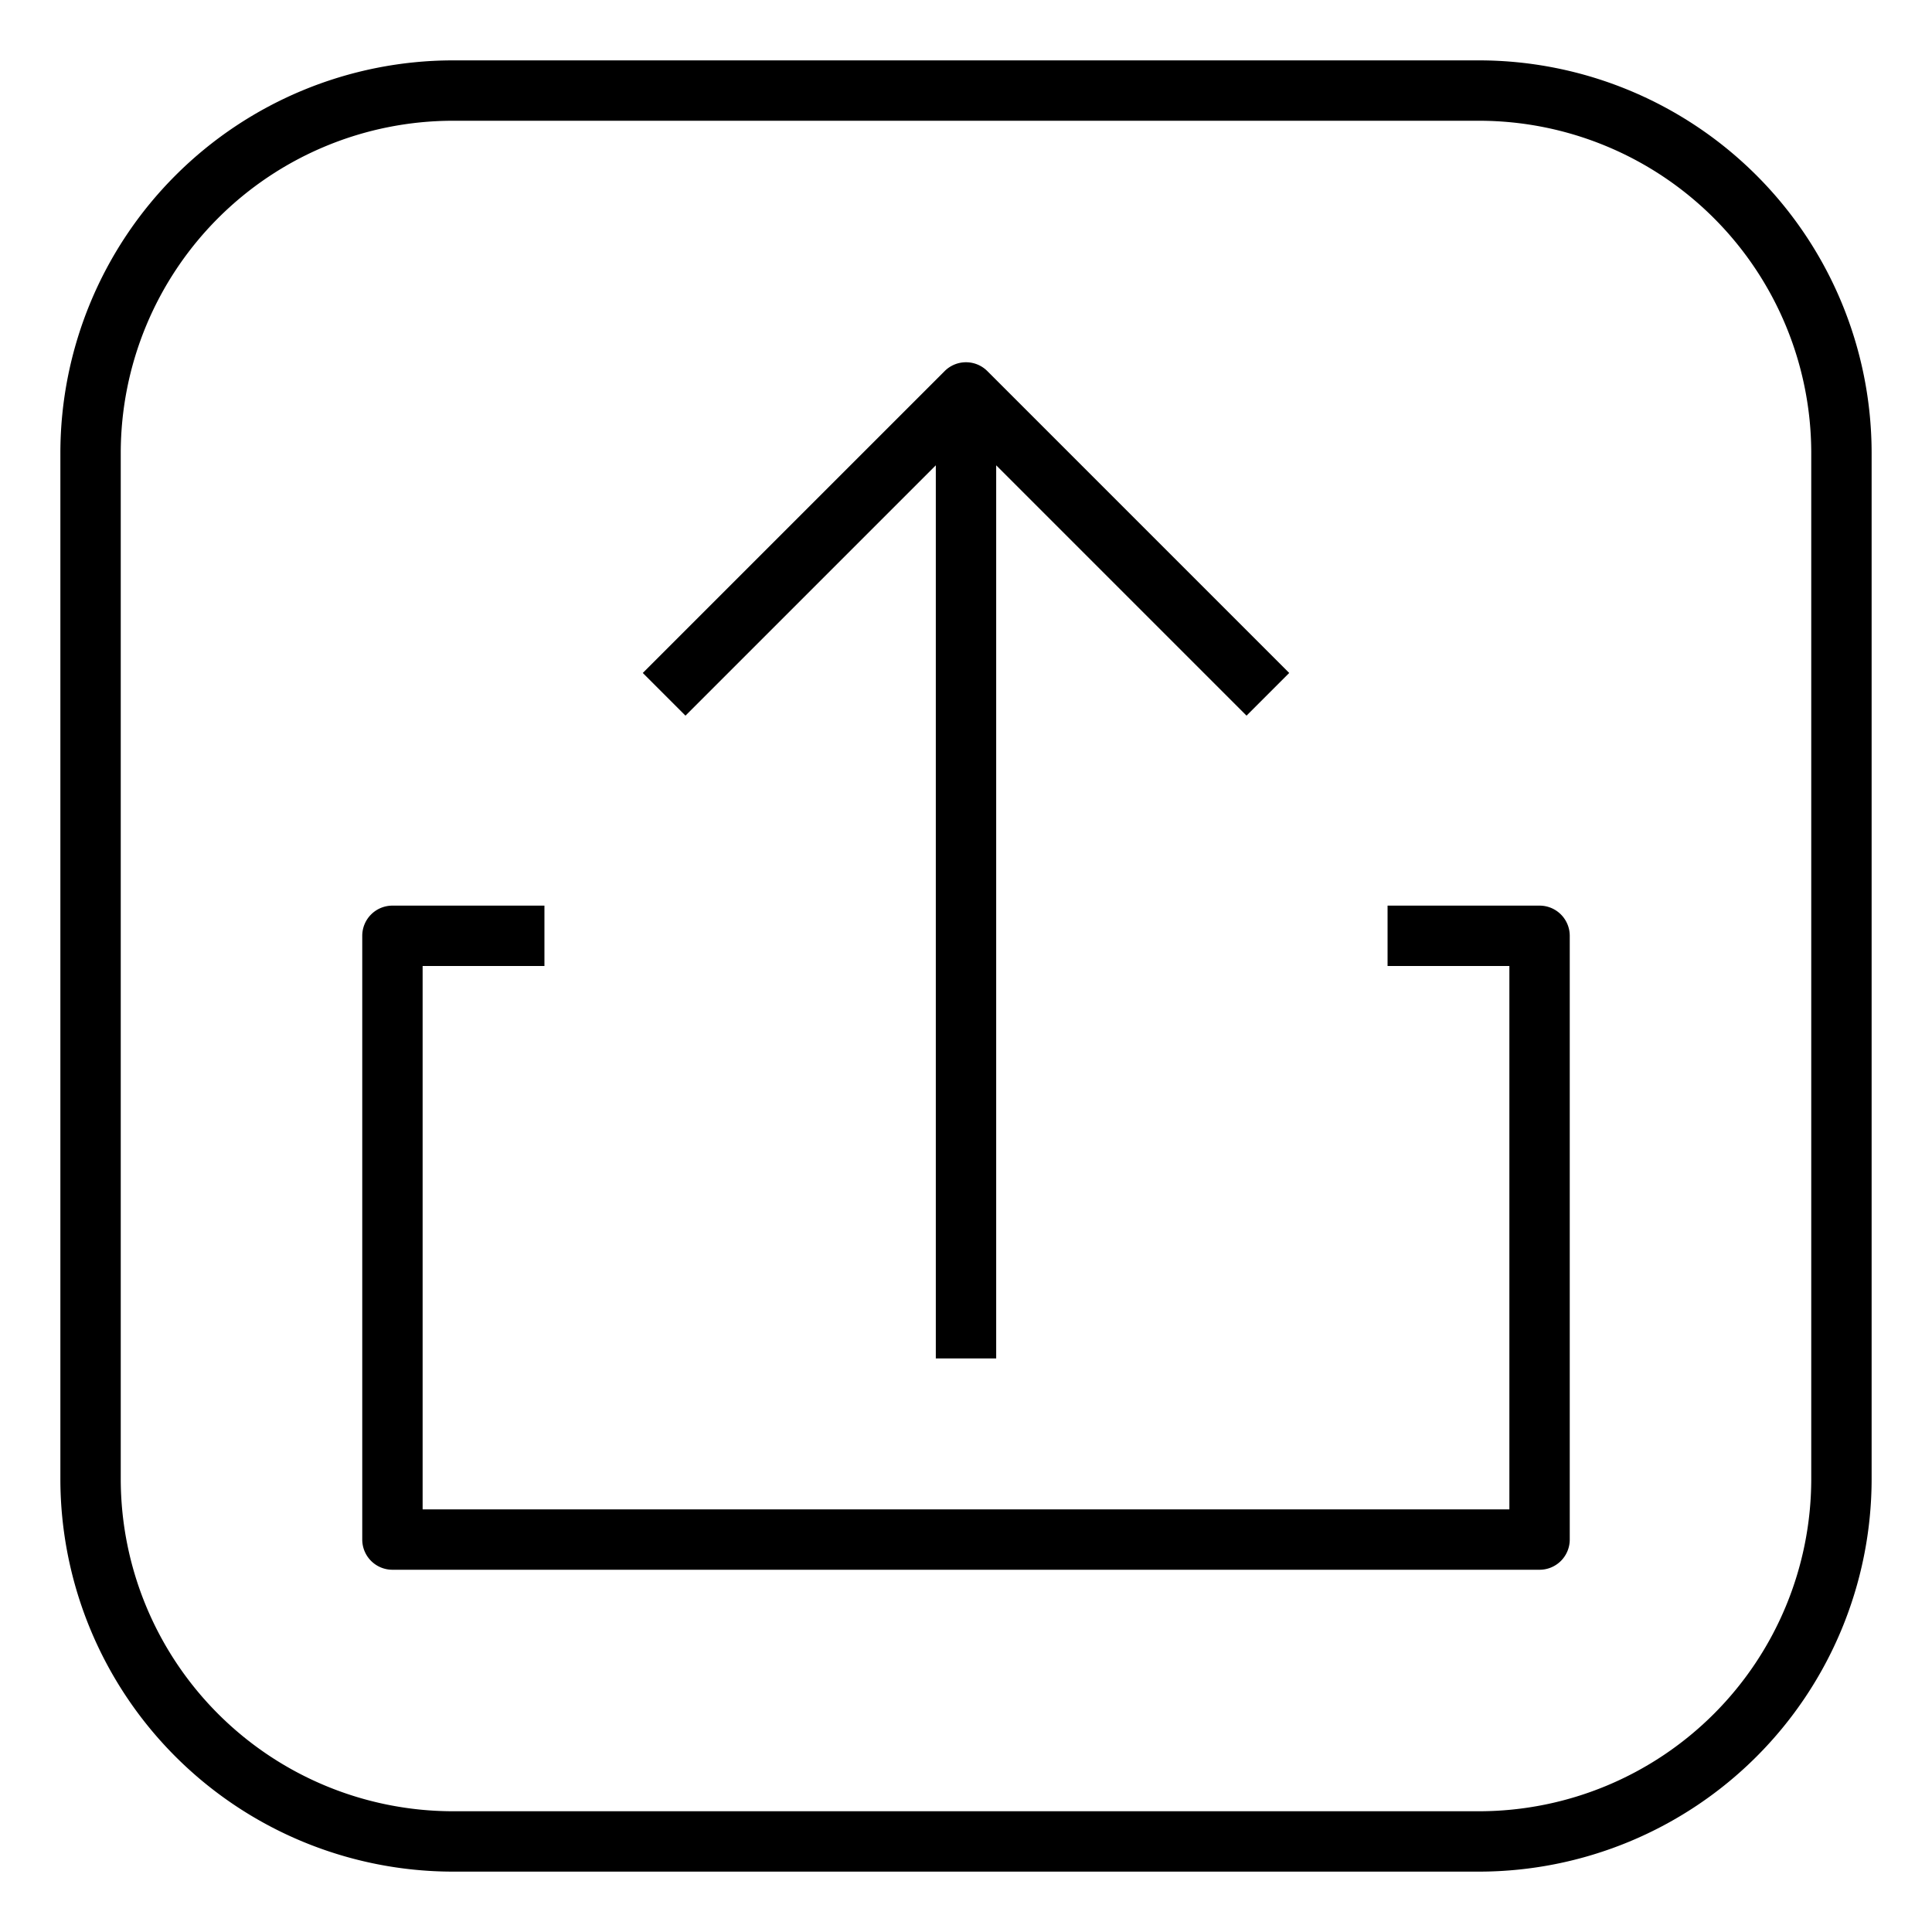
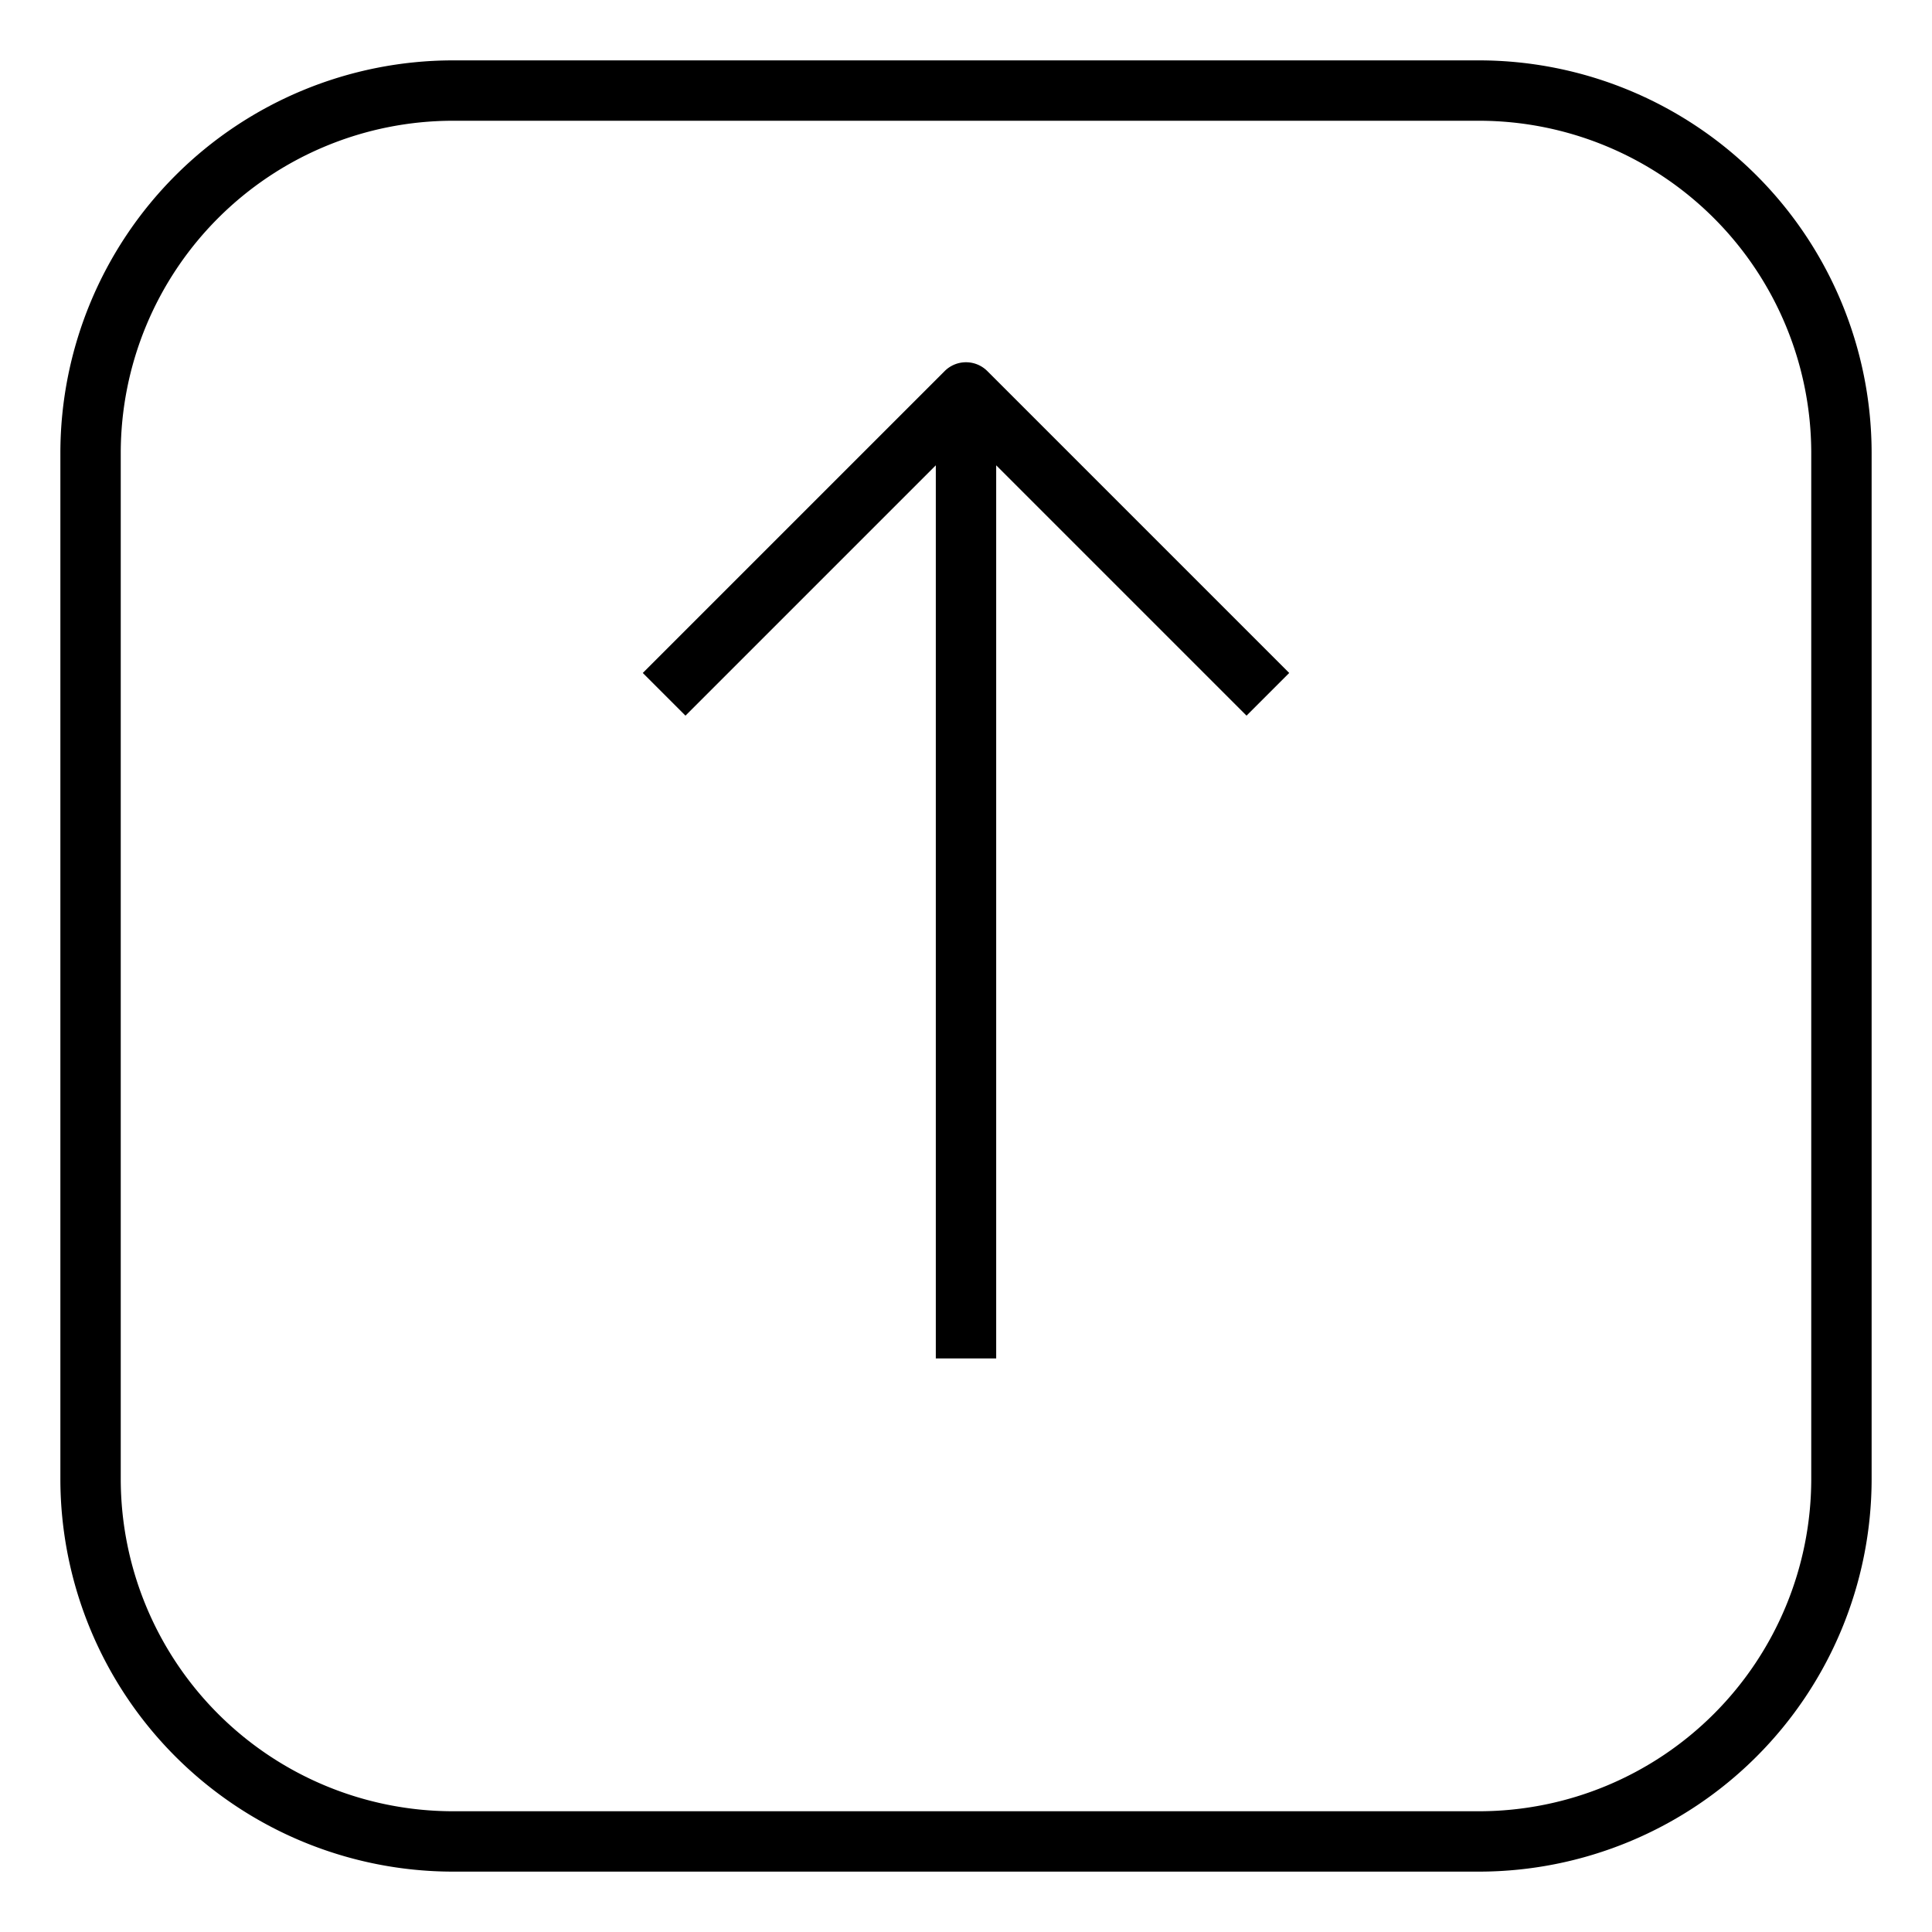
<svg xmlns="http://www.w3.org/2000/svg" height="512" viewBox="0 0 512 512" width="512">
  <g id="Outline">
    <path d="m392 16h-272a104.118 104.118 0 0 0 -104 104v272a104.118 104.118 0 0 0 104 104h272a104.118 104.118 0 0 0 104-104v-272a104.118 104.118 0 0 0 -104-104zm88 376a88.1 88.1 0 0 1 -88 88h-272a88.1 88.1 0 0 1 -88-88v-272a88.1 88.1 0 0 1 88-88h272a88.1 88.1 0 0 1 88 88z" />
-     <path d="m408 240h-40.281v16h32.281v144h-288v-144h32.281v-16h-40.281a8 8 0 0 0 -8 8v160a8 8 0 0 0 8 8h304a8 8 0 0 0 8-8v-160a8 8 0 0 0 -8-8z" />
    <path d="m248 123.314v236.686h16v-236.686l66.343 66.343 11.314-11.314-80-80a8 8 0 0 0 -11.314 0l-80 80 11.314 11.314z" />
  </g>
</svg>